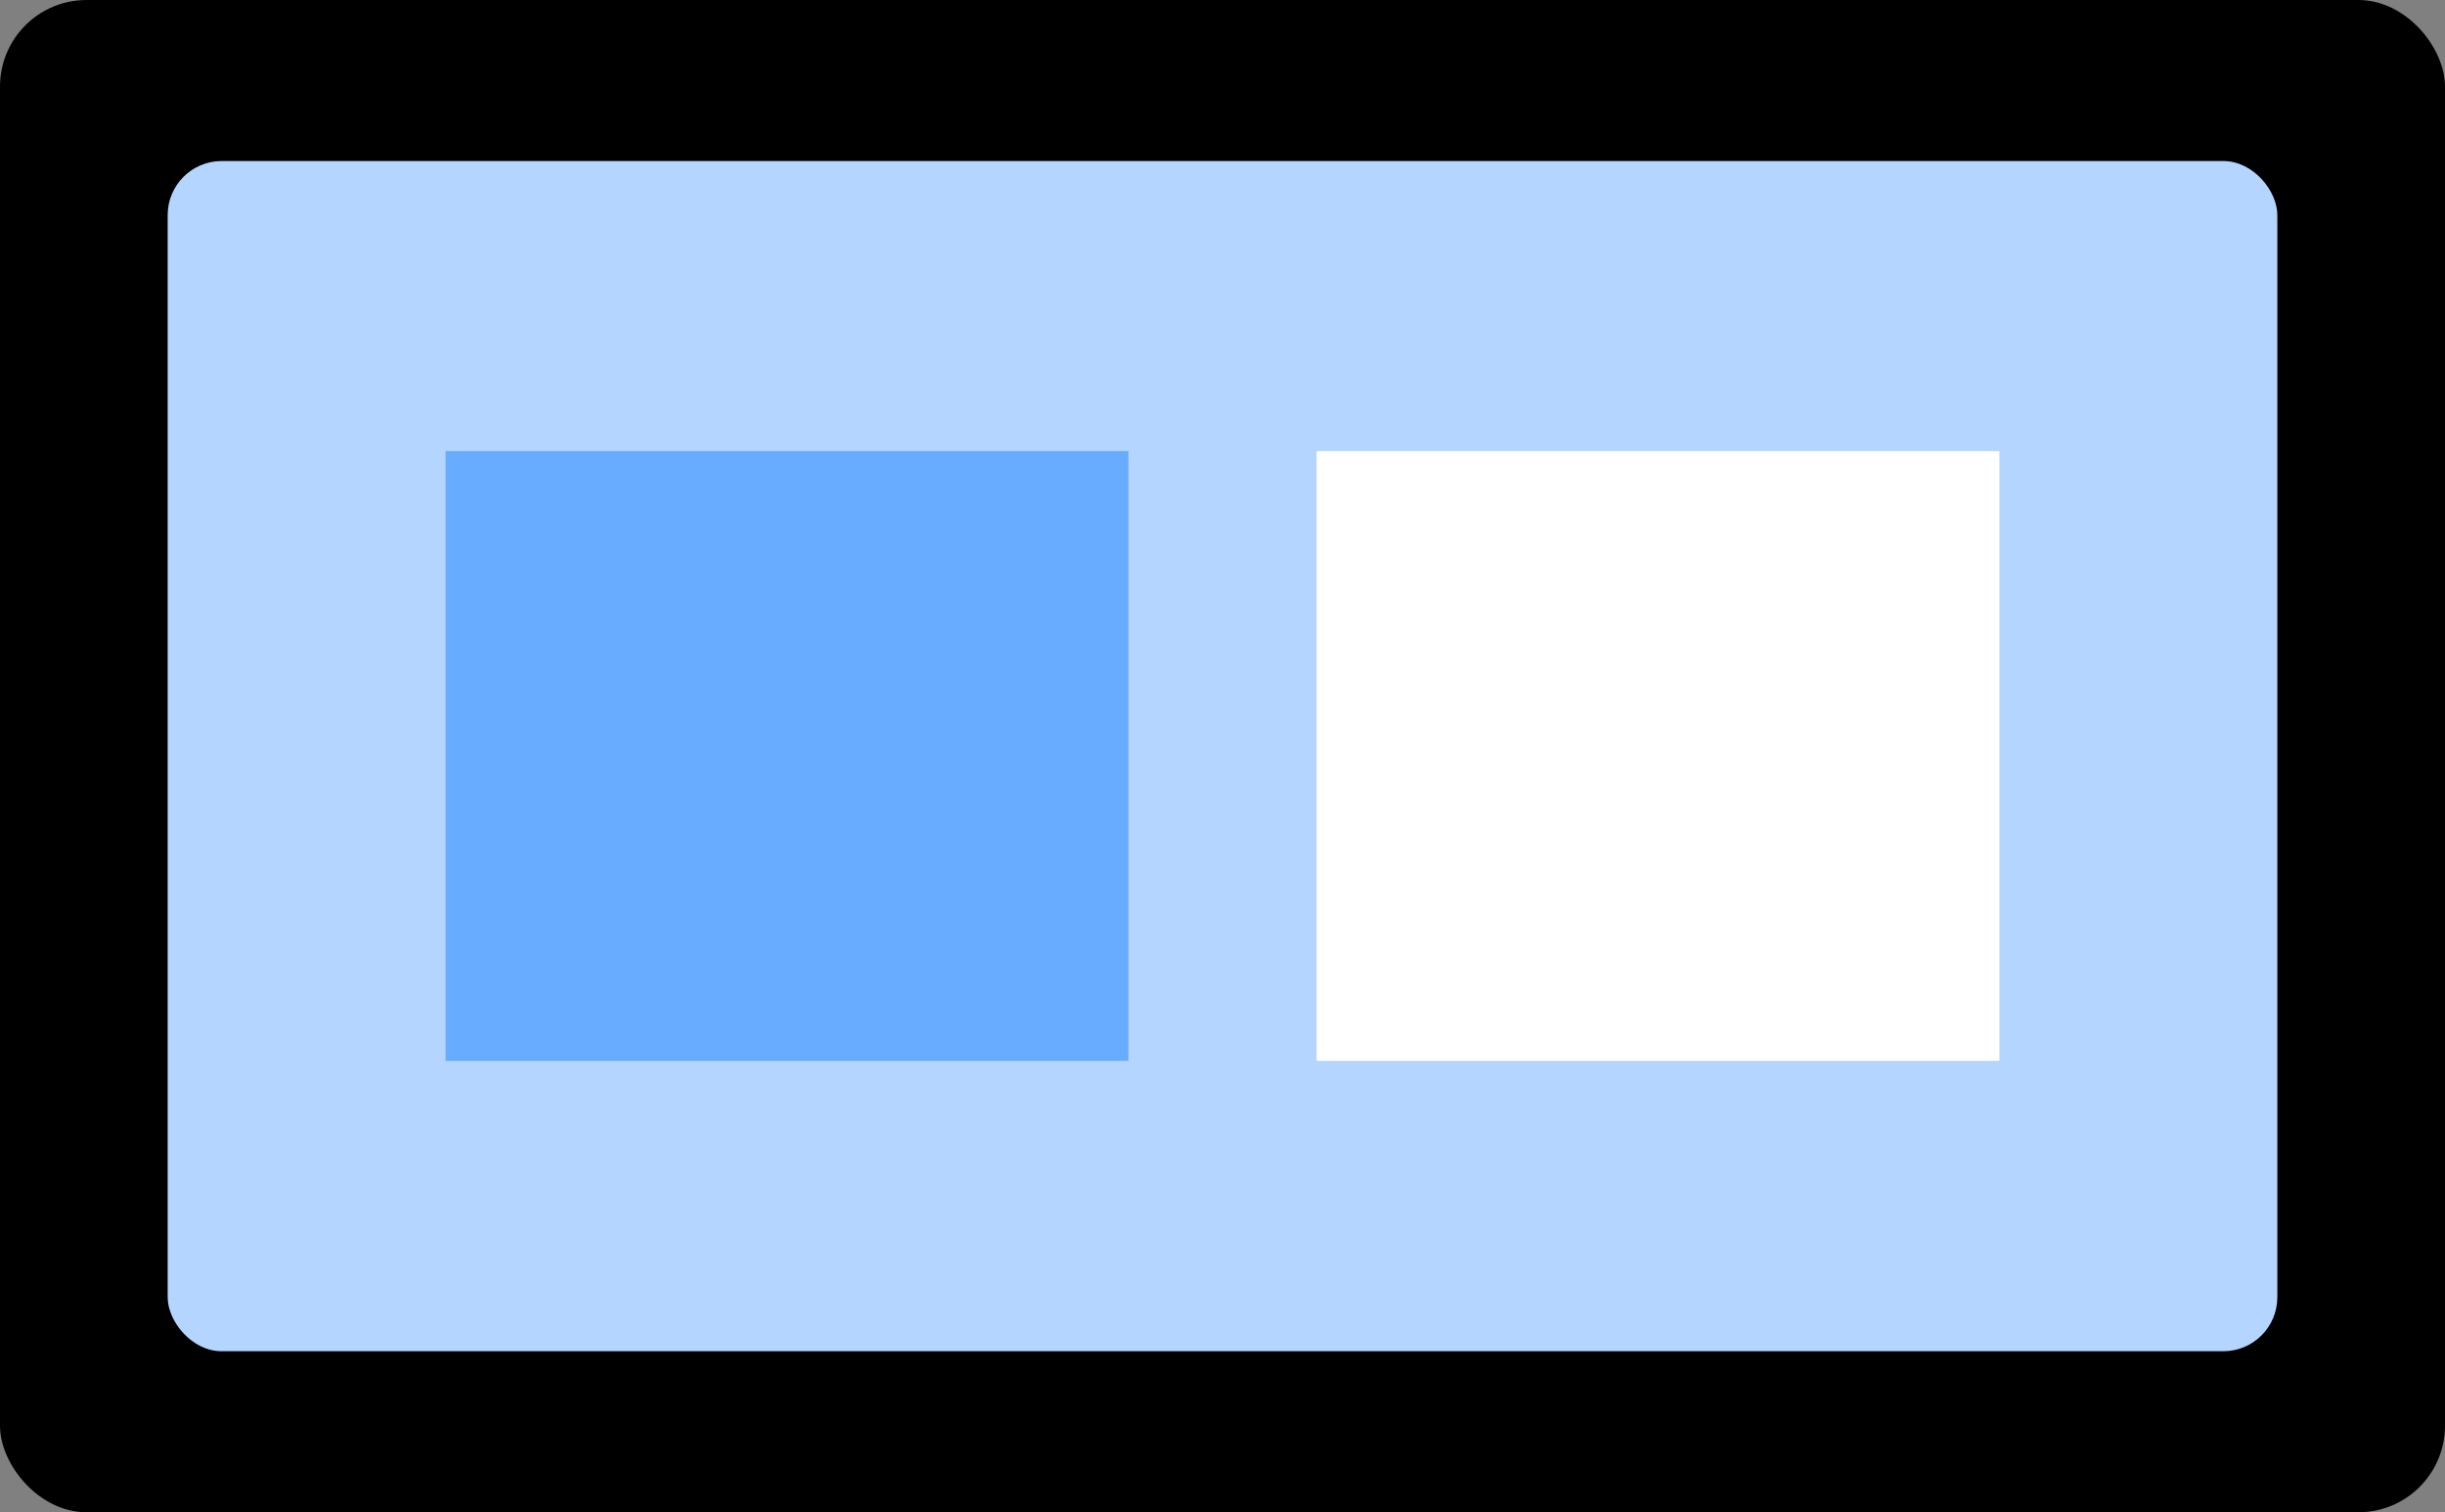
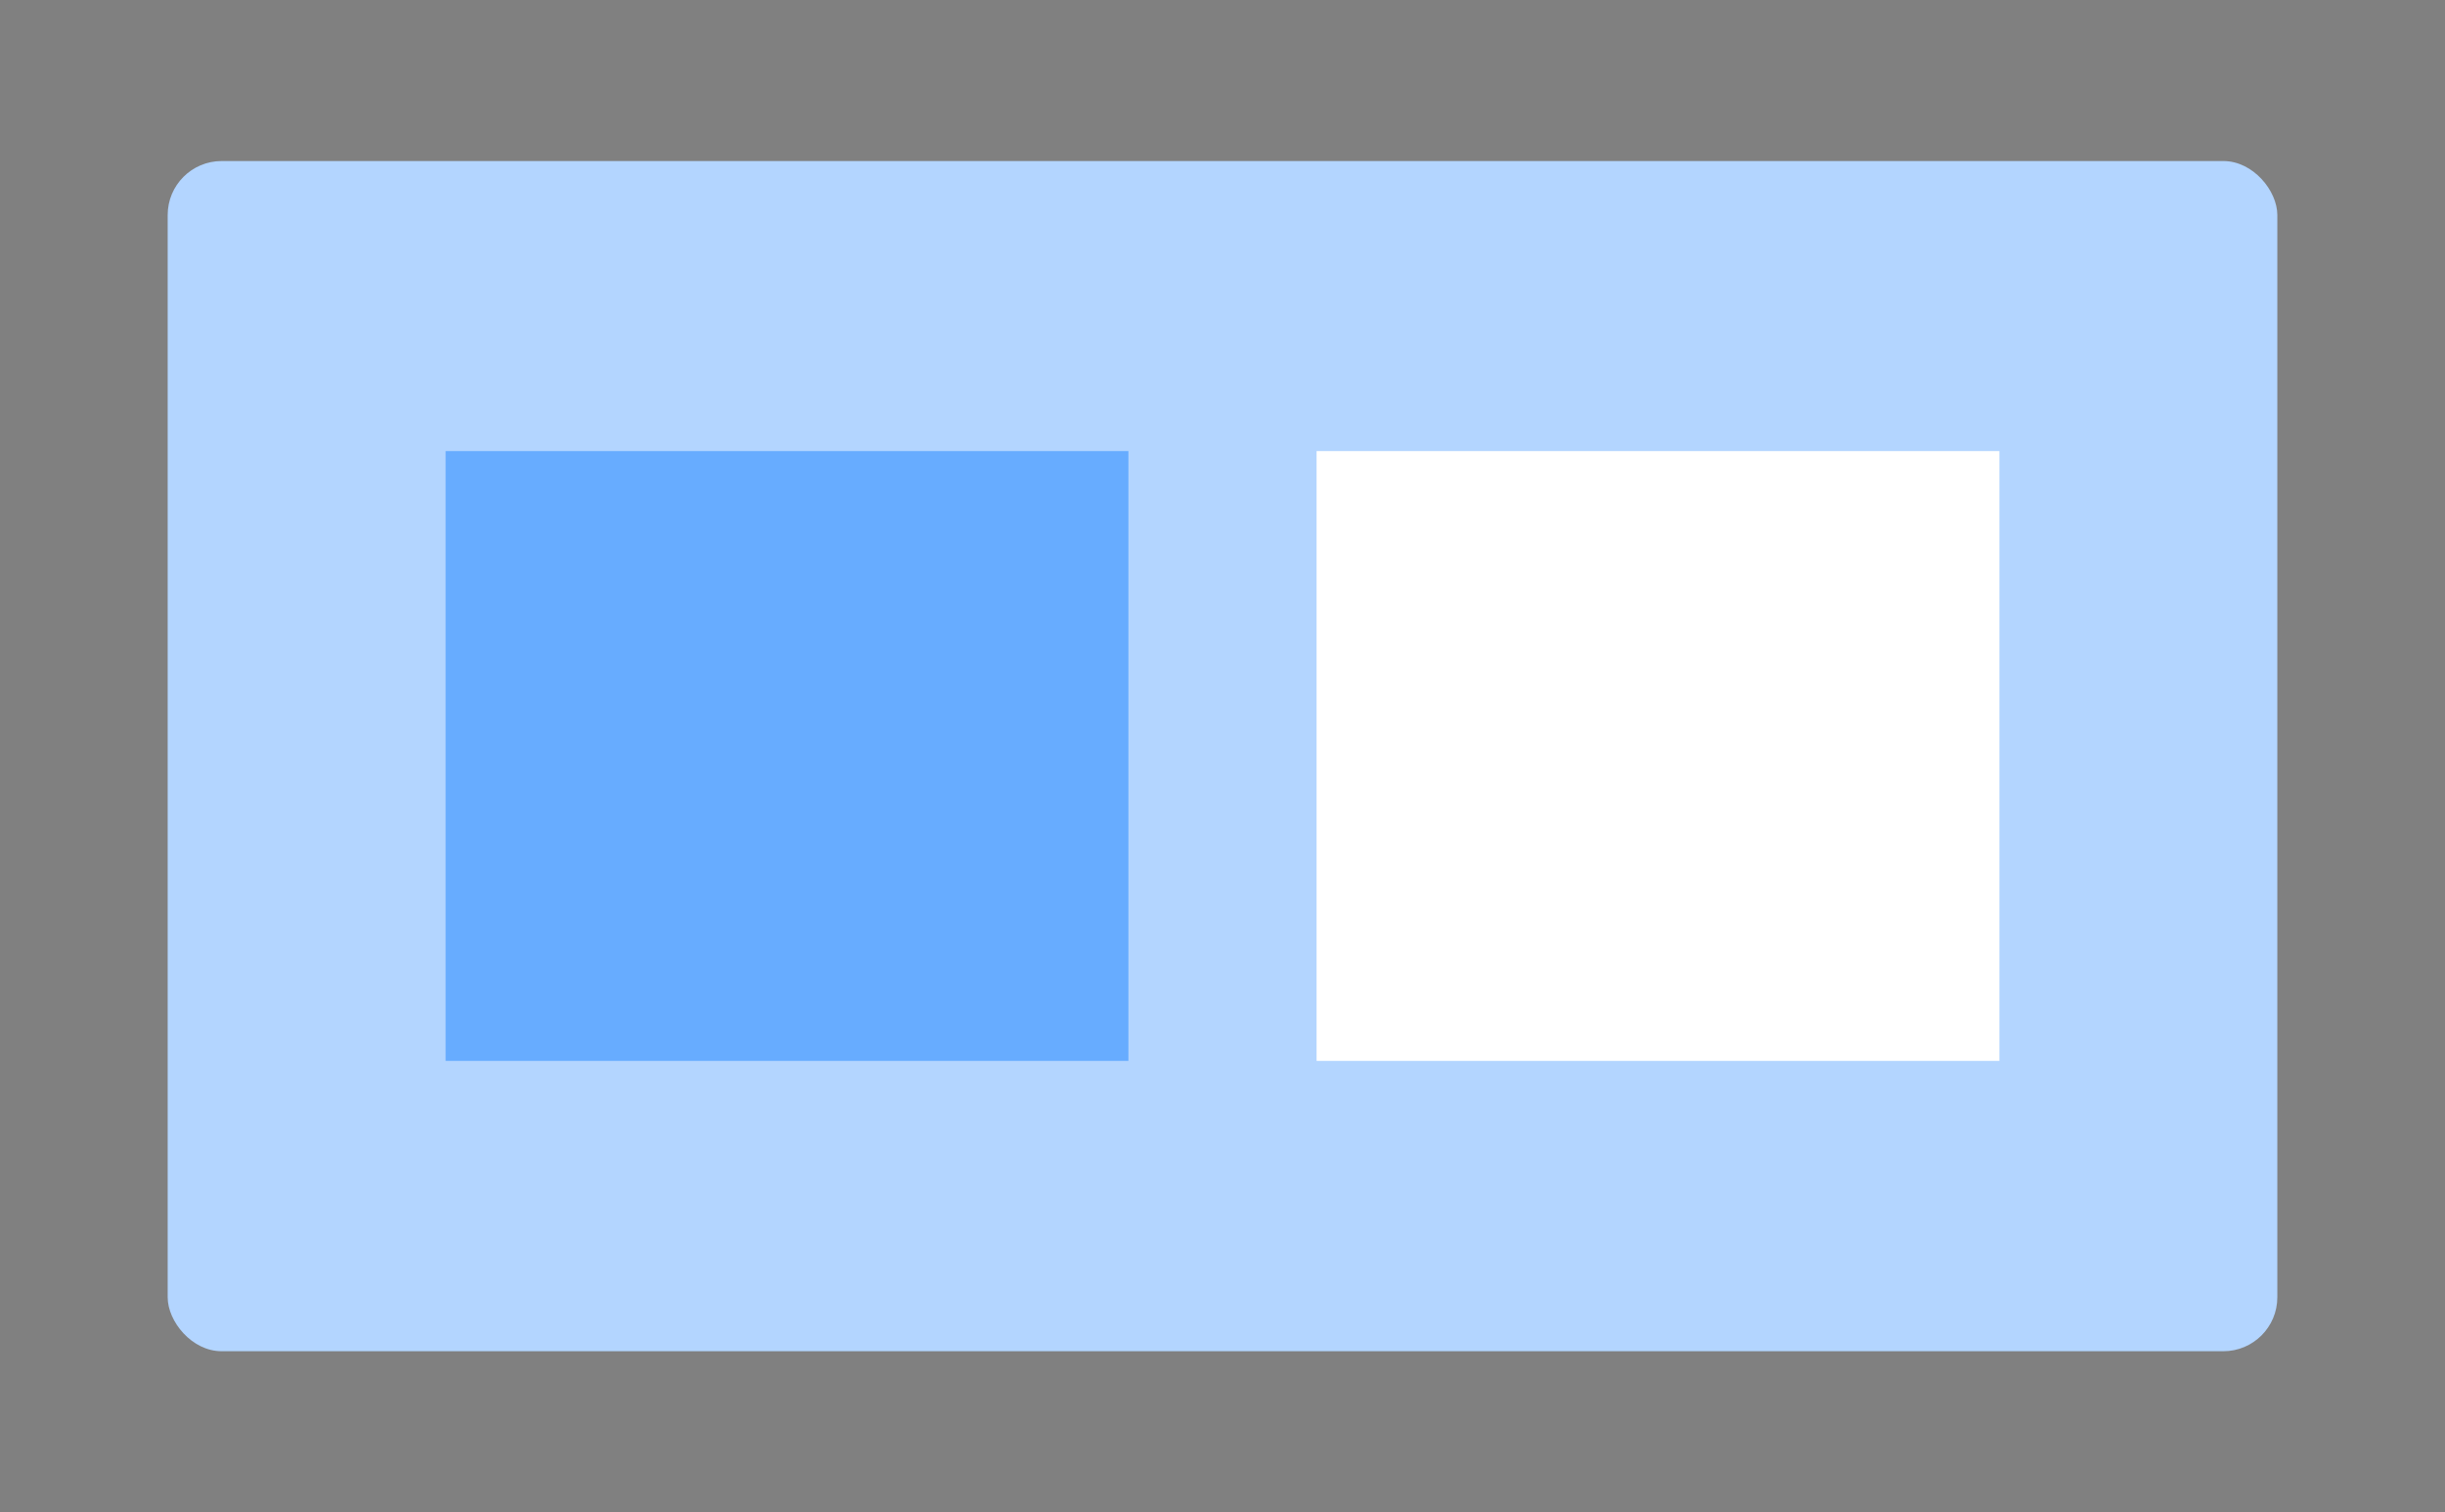
<svg xmlns="http://www.w3.org/2000/svg" viewBox="0 0 84.72 52.4">
  <rect x="0" y="0" width="84.72" height="52.4" fill="#808080" stroke="none" />
  <defs>
    <style>.cls-1{fill:#b3d5ff;}.cls-2{fill:#67acff;}.cls-3{fill:#fff;}</style>
  </defs>
  <title>ico_fea06</title>
  <g id="Layer_2" data-name="Layer 2">
    <g id="contents">
-       <rect width="84.72" height="52.4" rx="3" />
      <rect class="cls-1" x="5.81" y="5.58" width="73.1" height="41.24" rx="1.87" />
      <rect class="cls-2" x="15.44" y="15.63" width="23.66" height="21.13" />
      <rect class="cls-3" x="45.62" y="15.63" width="23.66" height="21.13" />
    </g>
  </g>
</svg>